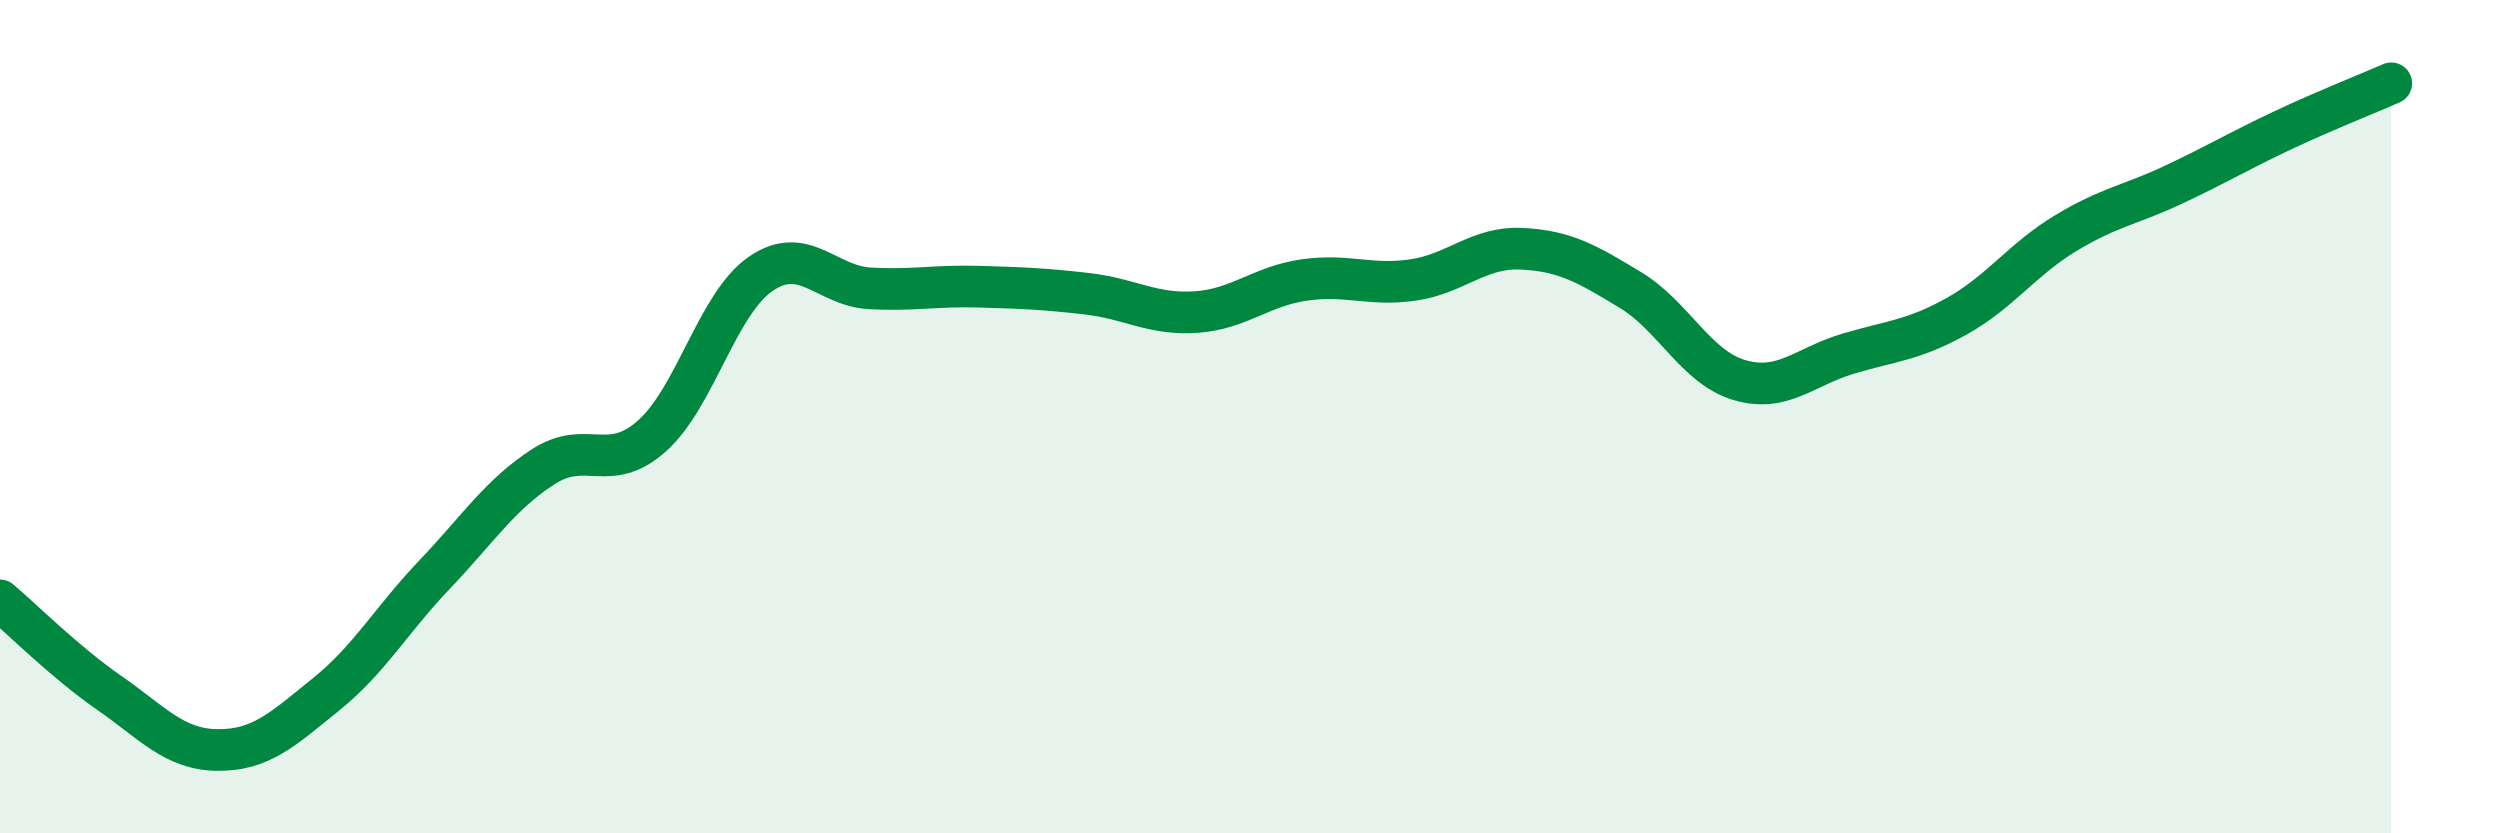
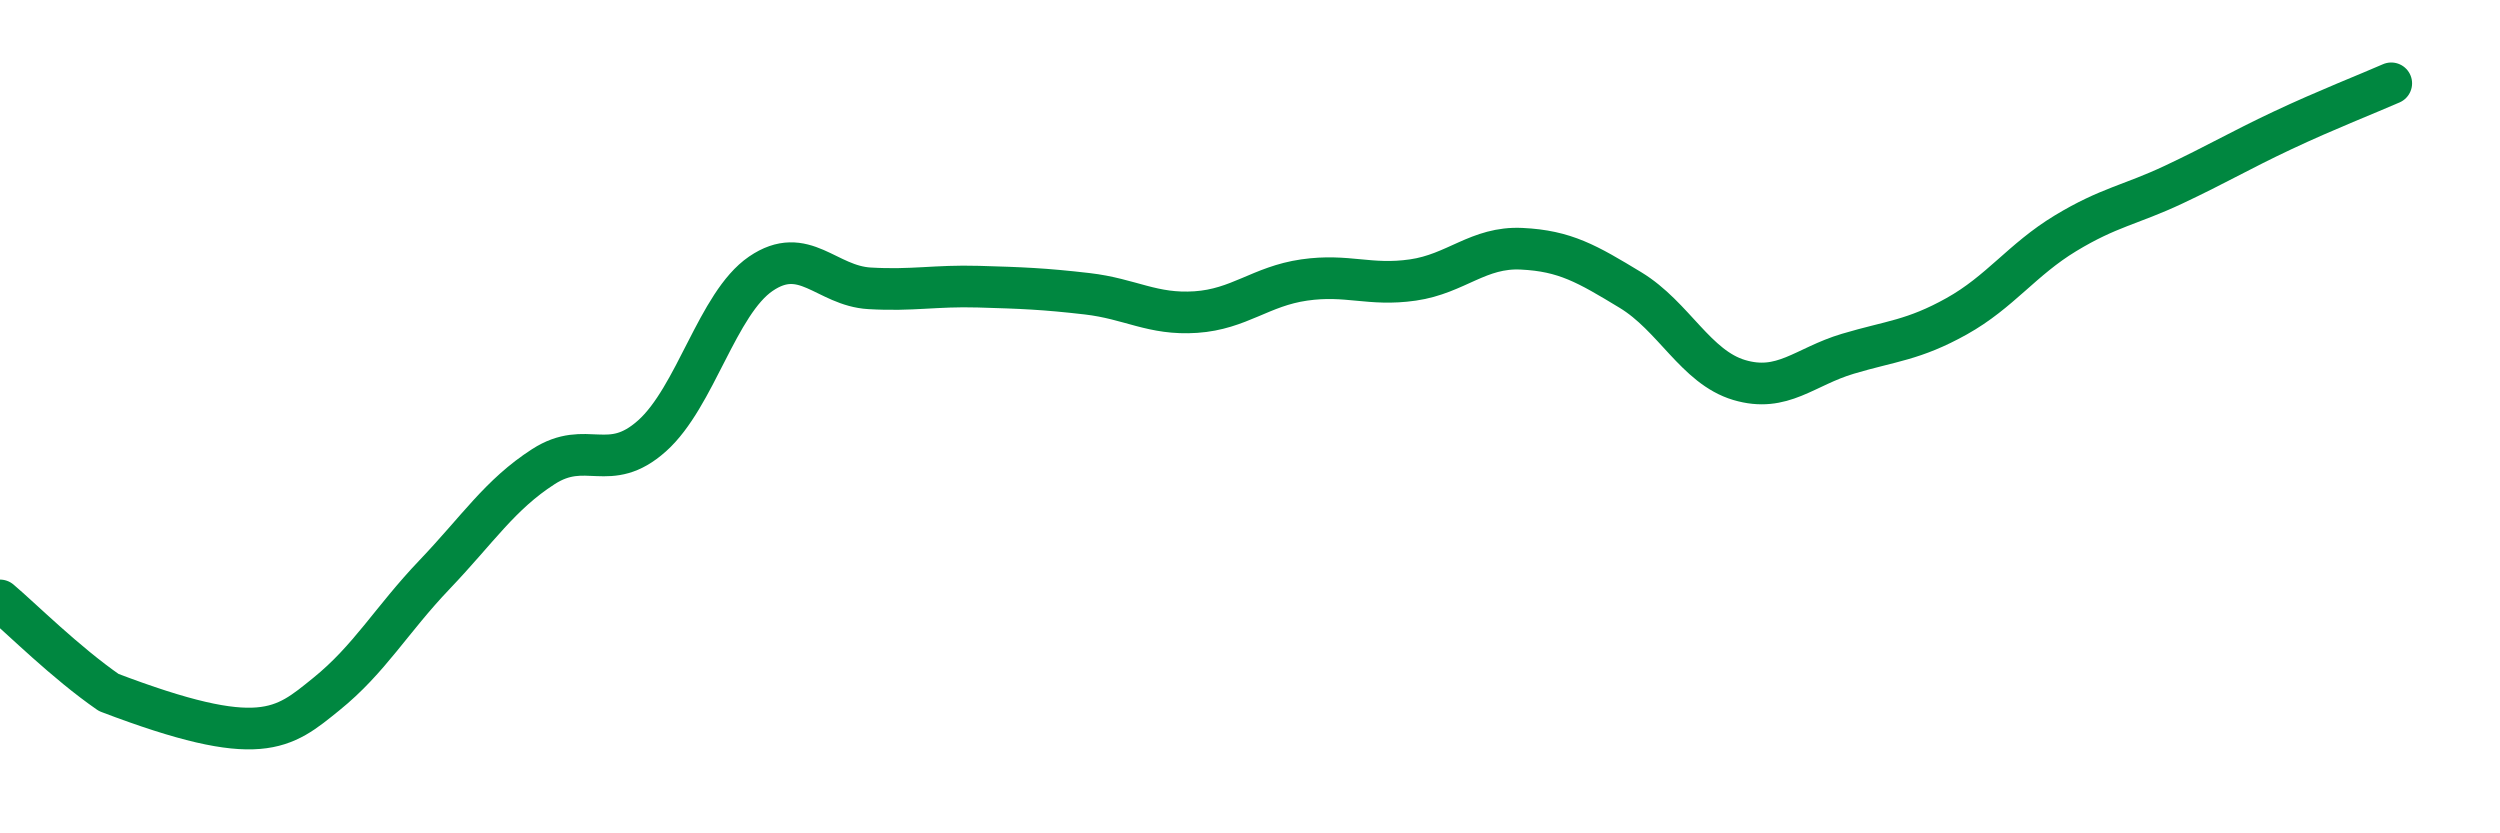
<svg xmlns="http://www.w3.org/2000/svg" width="60" height="20" viewBox="0 0 60 20">
-   <path d="M 0,14.41 C 0.52,14.85 1.57,15.9 2.61,16.62 C 3.65,17.34 4.18,17.99 5.22,18 C 6.26,18.01 6.79,17.5 7.83,16.66 C 8.87,15.82 9.39,14.88 10.43,13.79 C 11.47,12.7 12,11.87 13.04,11.2 C 14.08,10.53 14.61,11.39 15.65,10.46 C 16.69,9.53 17.22,7.28 18.26,6.57 C 19.3,5.86 19.83,6.86 20.87,6.92 C 21.91,6.98 22.44,6.85 23.48,6.88 C 24.52,6.91 25.05,6.93 26.09,7.05 C 27.13,7.17 27.66,7.56 28.7,7.49 C 29.74,7.42 30.26,6.87 31.3,6.72 C 32.34,6.57 32.87,6.87 33.91,6.72 C 34.95,6.57 35.48,5.92 36.52,5.97 C 37.56,6.02 38.09,6.33 39.13,6.96 C 40.17,7.59 40.7,8.81 41.74,9.12 C 42.78,9.43 43.31,8.8 44.35,8.49 C 45.39,8.18 45.92,8.17 46.96,7.59 C 48,7.01 48.53,6.23 49.57,5.6 C 50.61,4.97 51.13,4.92 52.17,4.43 C 53.21,3.94 53.74,3.62 54.78,3.13 C 55.82,2.64 56.87,2.23 57.39,2L57.39 20L0 20Z" fill="#008740" opacity="0.1" stroke-linecap="round" stroke-linejoin="round" />
-   <path d="M 0,14.41 C 0.52,14.85 1.57,15.9 2.61,16.62 C 3.65,17.34 4.18,17.99 5.22,18 C 6.26,18.01 6.79,17.5 7.83,16.66 C 8.87,15.82 9.39,14.88 10.43,13.79 C 11.47,12.7 12,11.87 13.04,11.2 C 14.08,10.53 14.61,11.39 15.65,10.46 C 16.69,9.53 17.22,7.28 18.26,6.57 C 19.3,5.86 19.83,6.86 20.87,6.92 C 21.91,6.98 22.44,6.85 23.48,6.88 C 24.52,6.91 25.05,6.93 26.09,7.05 C 27.13,7.17 27.66,7.56 28.7,7.49 C 29.74,7.42 30.26,6.87 31.3,6.72 C 32.34,6.57 32.87,6.87 33.91,6.72 C 34.95,6.57 35.48,5.92 36.52,5.97 C 37.56,6.02 38.09,6.33 39.13,6.96 C 40.17,7.59 40.7,8.81 41.74,9.12 C 42.78,9.43 43.31,8.8 44.35,8.49 C 45.39,8.18 45.92,8.17 46.96,7.59 C 48,7.01 48.53,6.23 49.57,5.6 C 50.61,4.97 51.13,4.92 52.17,4.43 C 53.21,3.94 53.74,3.62 54.78,3.13 C 55.82,2.64 56.87,2.23 57.39,2" stroke="#008740" stroke-width="1" fill="none" stroke-linecap="round" stroke-linejoin="round" />
+   <path d="M 0,14.41 C 0.52,14.85 1.57,15.9 2.61,16.62 C 6.26,18.01 6.79,17.5 7.83,16.66 C 8.87,15.82 9.39,14.88 10.43,13.79 C 11.47,12.7 12,11.87 13.04,11.2 C 14.08,10.53 14.61,11.39 15.65,10.46 C 16.69,9.53 17.22,7.28 18.26,6.57 C 19.3,5.86 19.83,6.86 20.87,6.92 C 21.91,6.98 22.44,6.85 23.48,6.88 C 24.52,6.91 25.05,6.93 26.09,7.05 C 27.13,7.17 27.66,7.56 28.7,7.49 C 29.74,7.42 30.26,6.87 31.3,6.72 C 32.34,6.57 32.87,6.87 33.91,6.72 C 34.95,6.57 35.48,5.92 36.52,5.97 C 37.56,6.02 38.09,6.33 39.13,6.96 C 40.17,7.59 40.7,8.81 41.74,9.12 C 42.78,9.43 43.31,8.8 44.35,8.49 C 45.39,8.18 45.92,8.17 46.96,7.59 C 48,7.01 48.53,6.23 49.57,5.6 C 50.61,4.97 51.13,4.92 52.17,4.43 C 53.21,3.94 53.74,3.62 54.78,3.13 C 55.82,2.64 56.87,2.23 57.39,2" stroke="#008740" stroke-width="1" fill="none" stroke-linecap="round" stroke-linejoin="round" />
</svg>